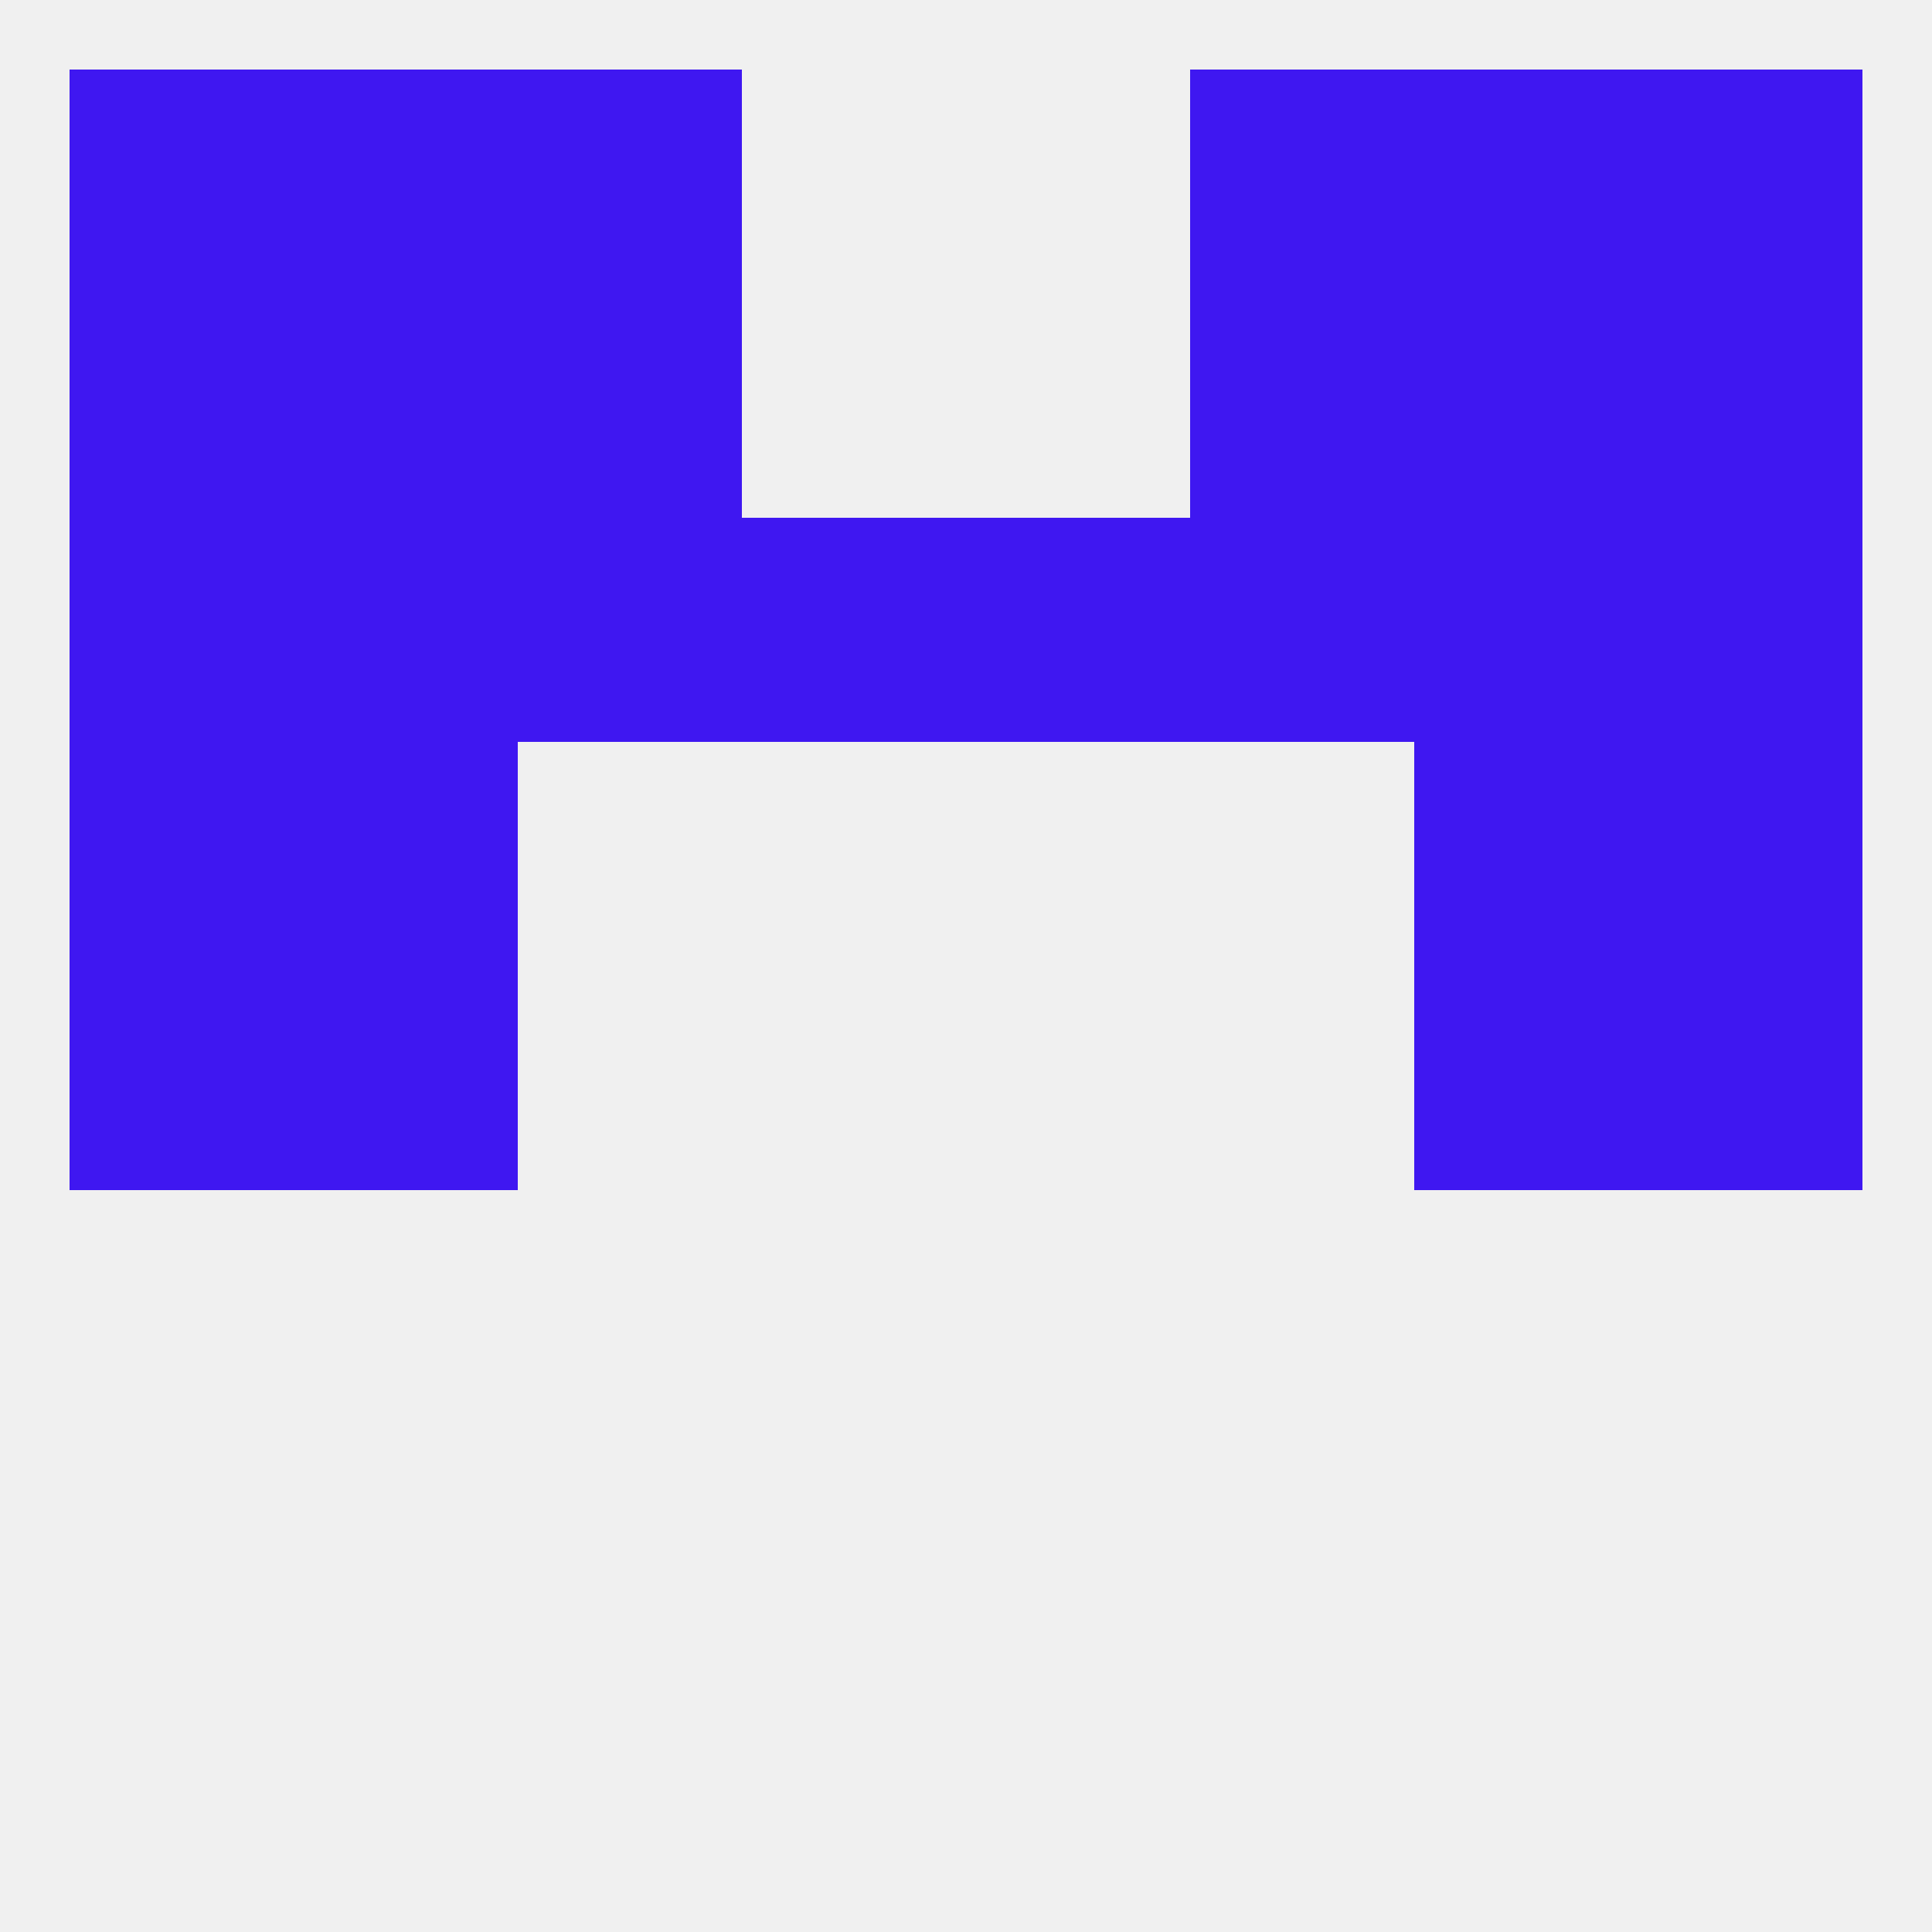
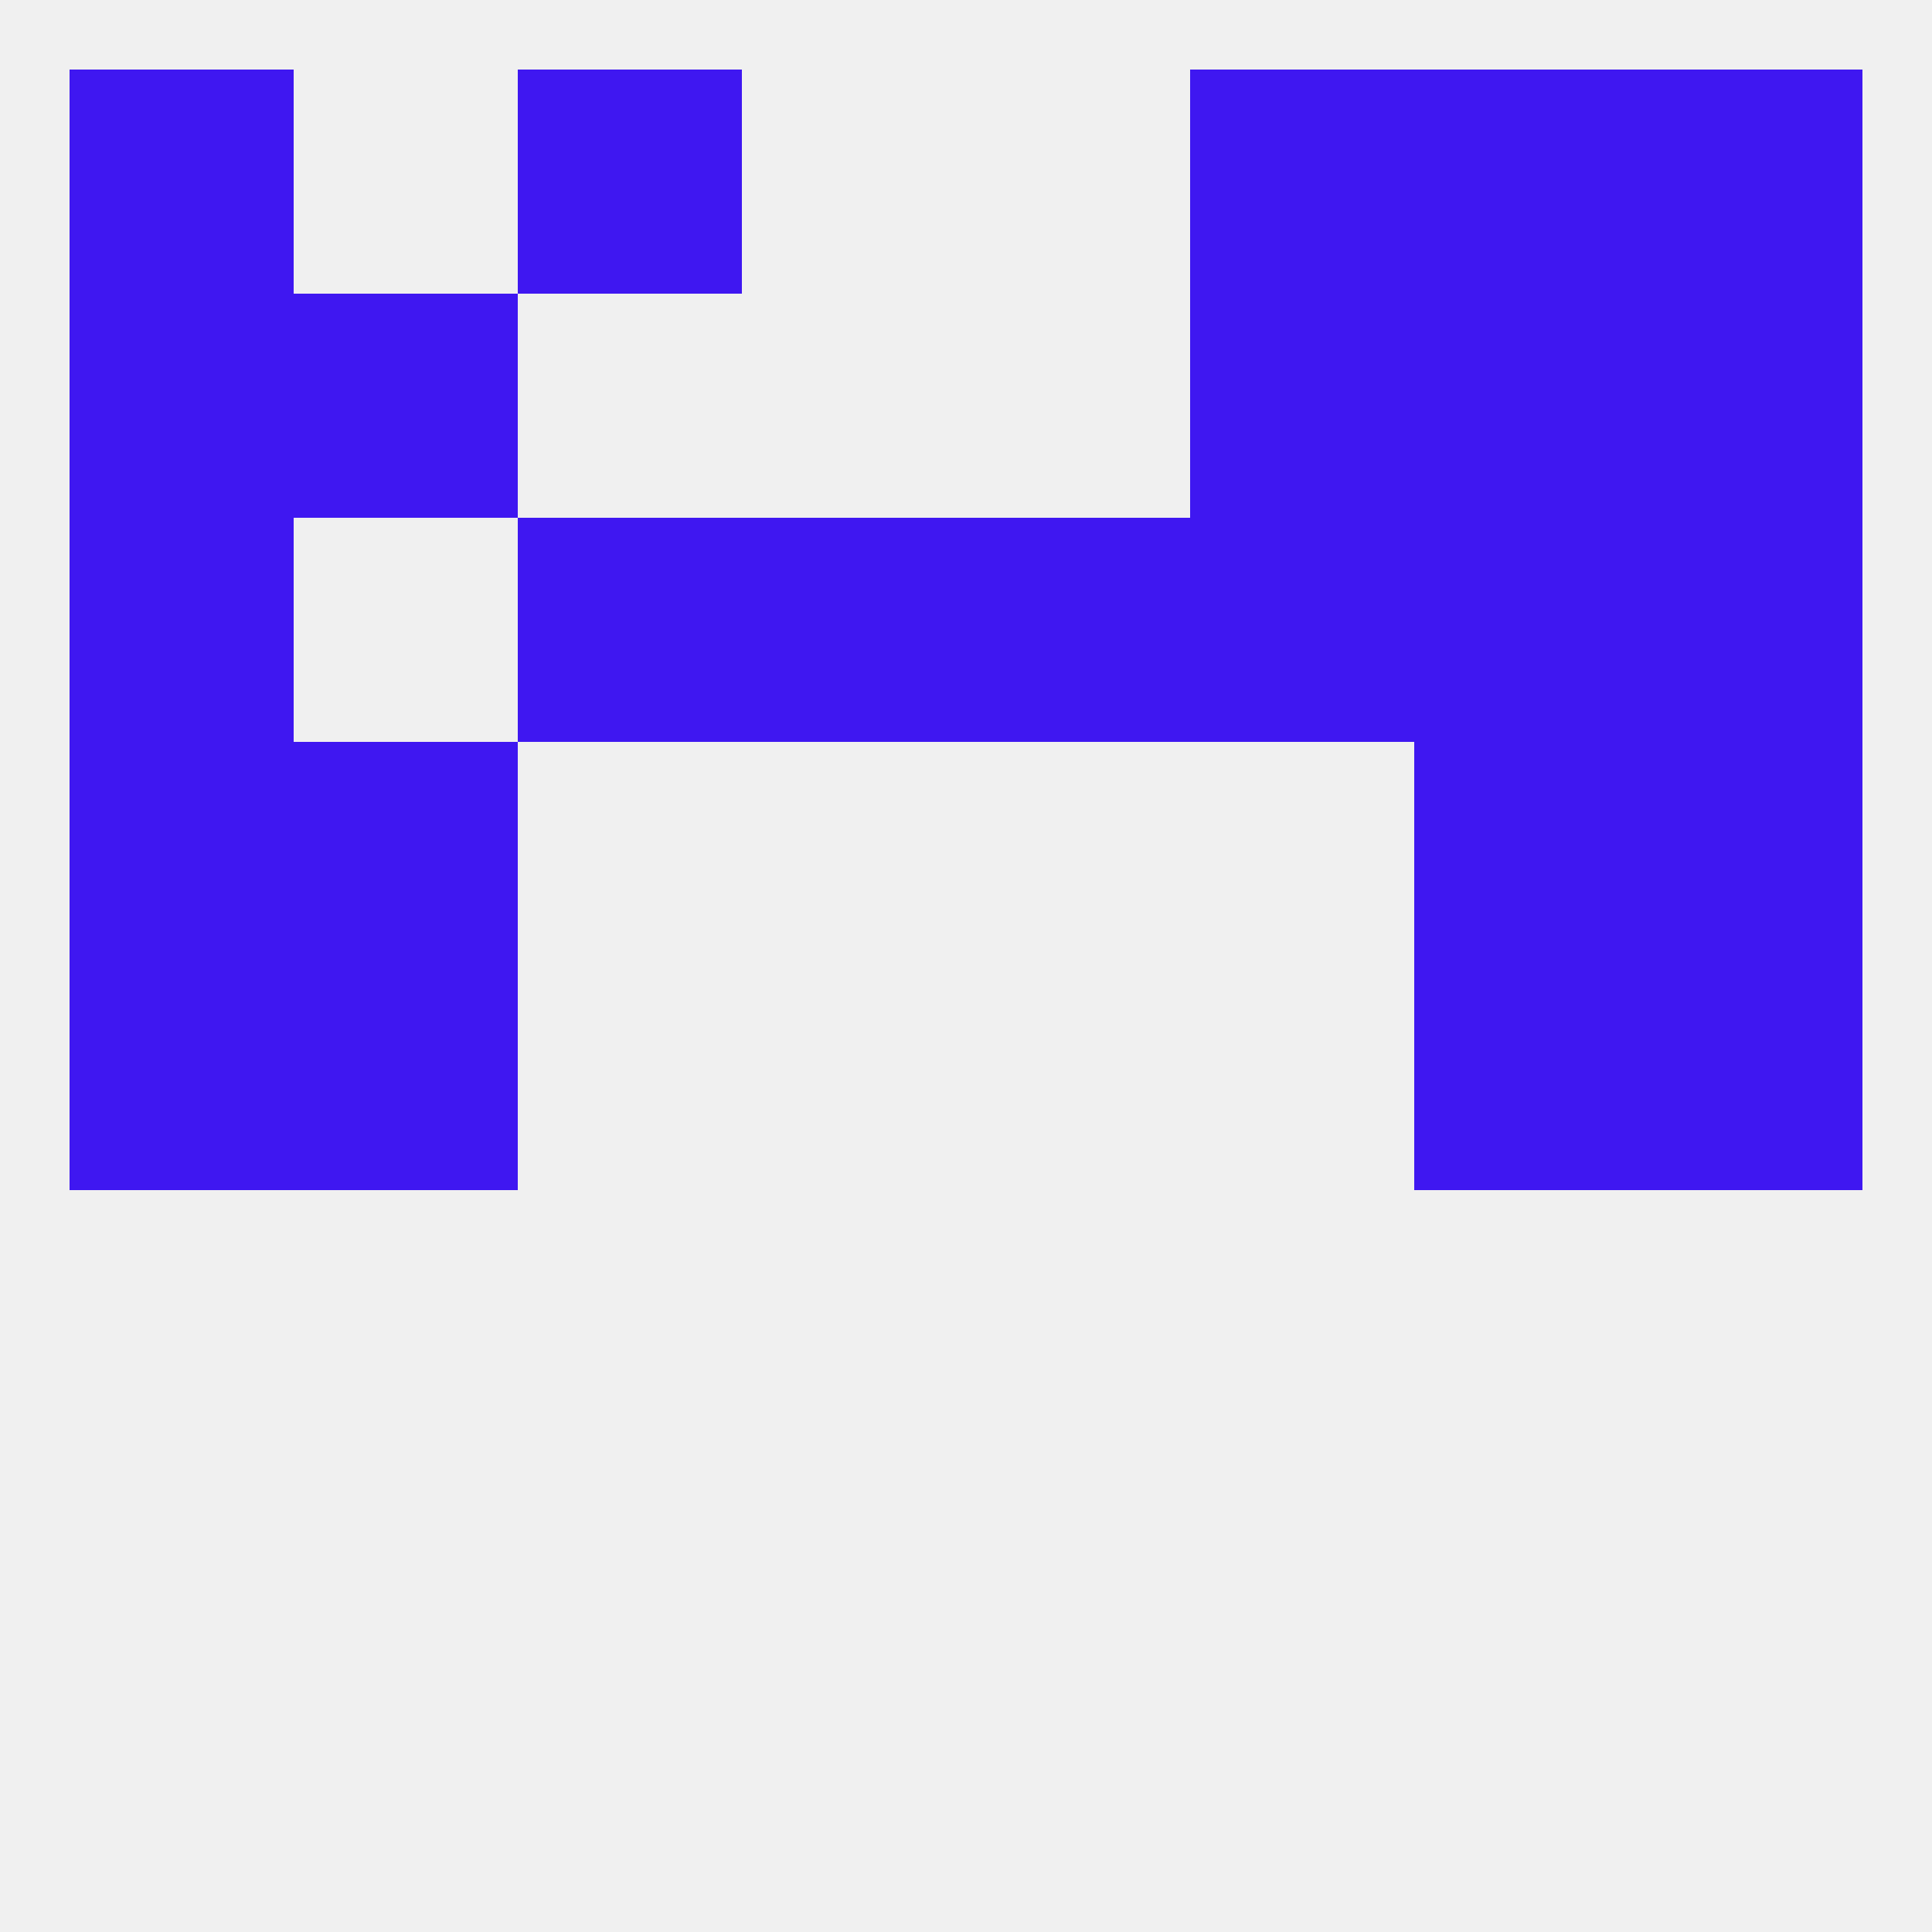
<svg xmlns="http://www.w3.org/2000/svg" version="1.1" baseprofile="full" width="250" height="250" viewBox="0 0 250 250">
  <rect width="100%" height="100%" fill="rgba(240,240,240,255)" />
-   <rect x="38" y="67" width="29" height="29" fill="rgba(63,23,241,255)" />
  <rect x="183" y="67" width="29" height="29" fill="rgba(63,23,241,255)" />
  <rect x="9" y="67" width="29" height="29" fill="rgba(63,23,241,255)" />
  <rect x="212" y="67" width="29" height="29" fill="rgba(63,23,241,255)" />
  <rect x="96" y="67" width="29" height="29" fill="rgba(63,23,241,255)" />
  <rect x="125" y="67" width="29" height="29" fill="rgba(63,23,241,255)" />
  <rect x="67" y="67" width="29" height="29" fill="rgba(63,23,241,255)" />
  <rect x="154" y="67" width="29" height="29" fill="rgba(63,23,241,255)" />
  <rect x="183" y="38" width="29" height="29" fill="rgba(63,23,241,255)" />
  <rect x="9" y="38" width="29" height="29" fill="rgba(63,23,241,255)" />
  <rect x="212" y="38" width="29" height="29" fill="rgba(63,23,241,255)" />
-   <rect x="67" y="38" width="29" height="29" fill="rgba(63,23,241,255)" />
  <rect x="154" y="38" width="29" height="29" fill="rgba(63,23,241,255)" />
  <rect x="38" y="38" width="29" height="29" fill="rgba(63,23,241,255)" />
  <rect x="67" y="9" width="29" height="29" fill="rgba(63,23,241,255)" />
  <rect x="154" y="9" width="29" height="29" fill="rgba(63,23,241,255)" />
  <rect x="9" y="9" width="29" height="29" fill="rgba(63,23,241,255)" />
  <rect x="212" y="9" width="29" height="29" fill="rgba(63,23,241,255)" />
-   <rect x="38" y="9" width="29" height="29" fill="rgba(63,23,241,255)" />
  <rect x="183" y="9" width="29" height="29" fill="rgba(63,23,241,255)" />
  <rect x="9" y="125" width="29" height="29" fill="rgba(63,23,241,255)" />
  <rect x="212" y="125" width="29" height="29" fill="rgba(63,23,241,255)" />
  <rect x="38" y="125" width="29" height="29" fill="rgba(63,23,241,255)" />
  <rect x="183" y="125" width="29" height="29" fill="rgba(63,23,241,255)" />
  <rect x="9" y="96" width="29" height="29" fill="rgba(63,23,241,255)" />
  <rect x="212" y="96" width="29" height="29" fill="rgba(63,23,241,255)" />
  <rect x="38" y="96" width="29" height="29" fill="rgba(63,23,241,255)" />
  <rect x="183" y="96" width="29" height="29" fill="rgba(63,23,241,255)" />
</svg>